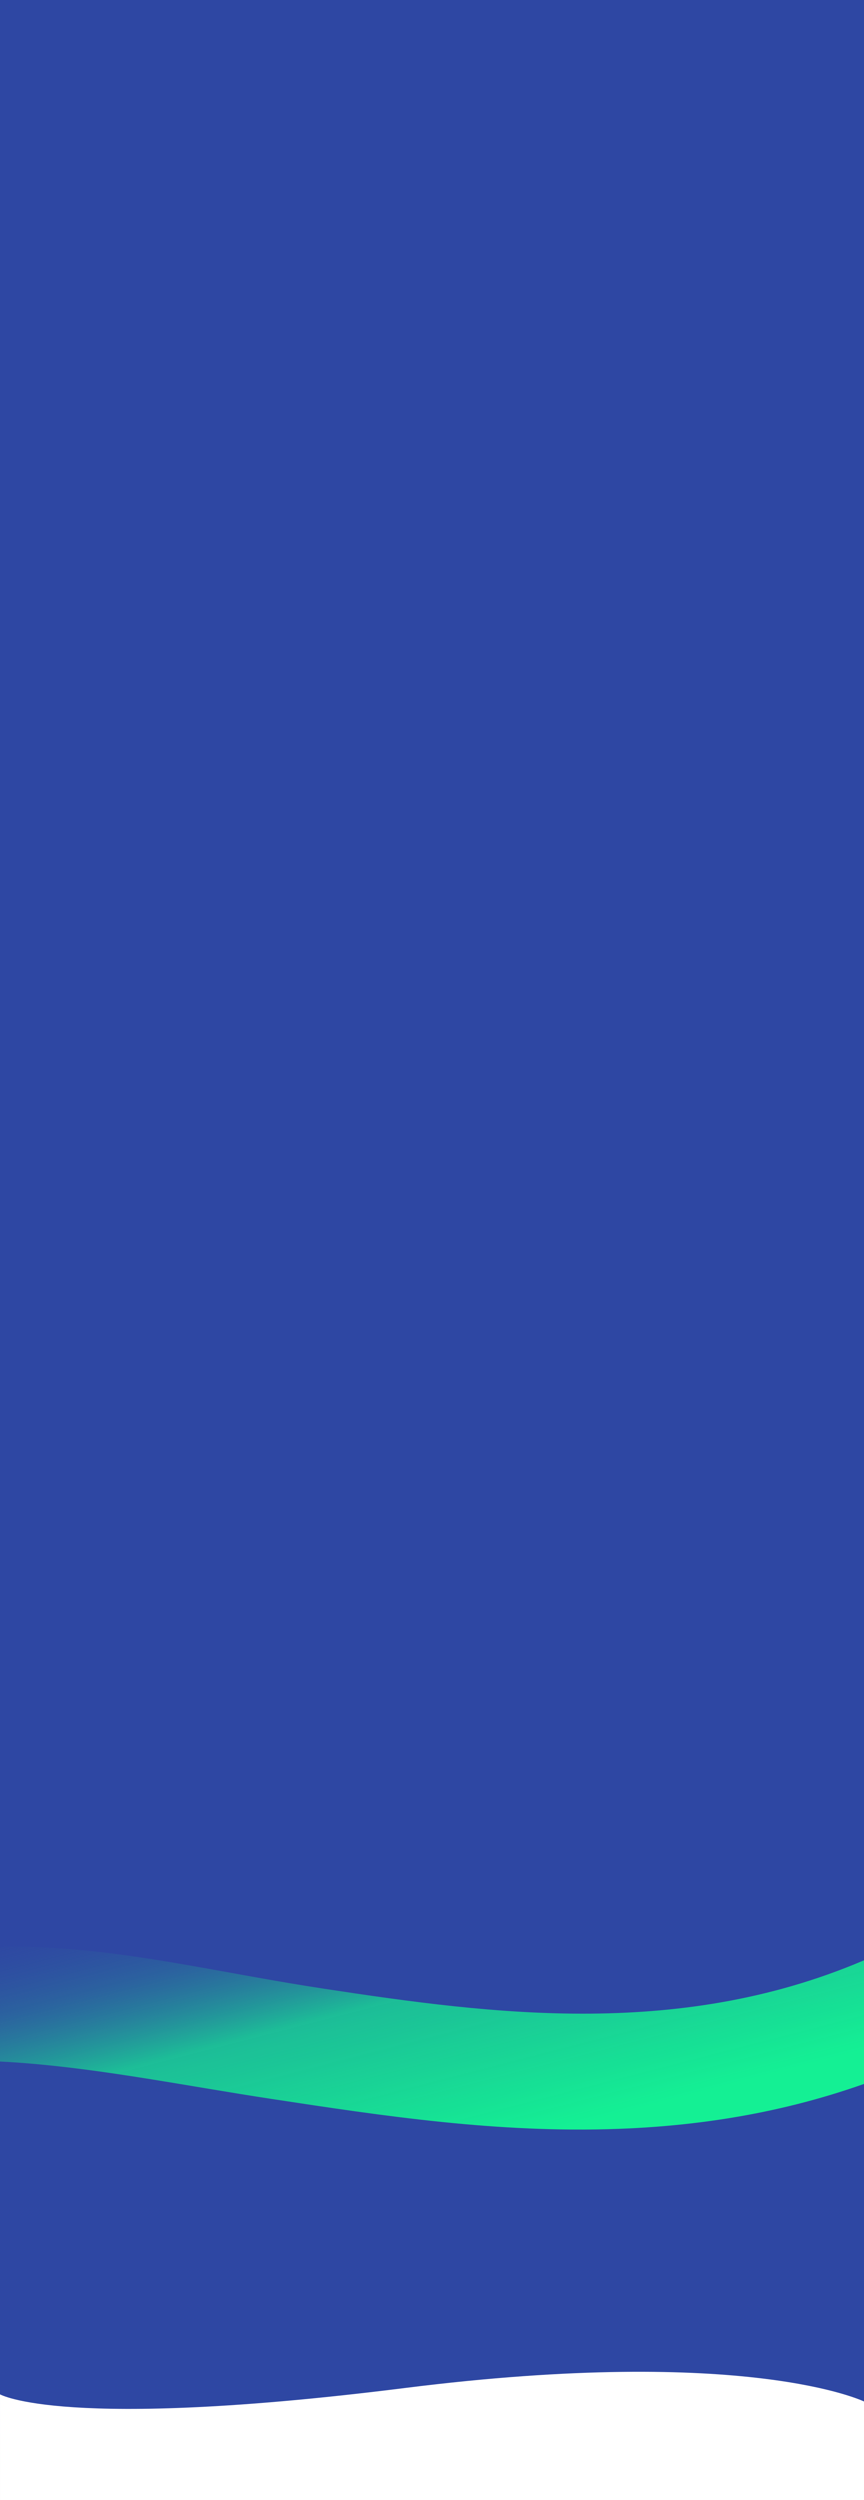
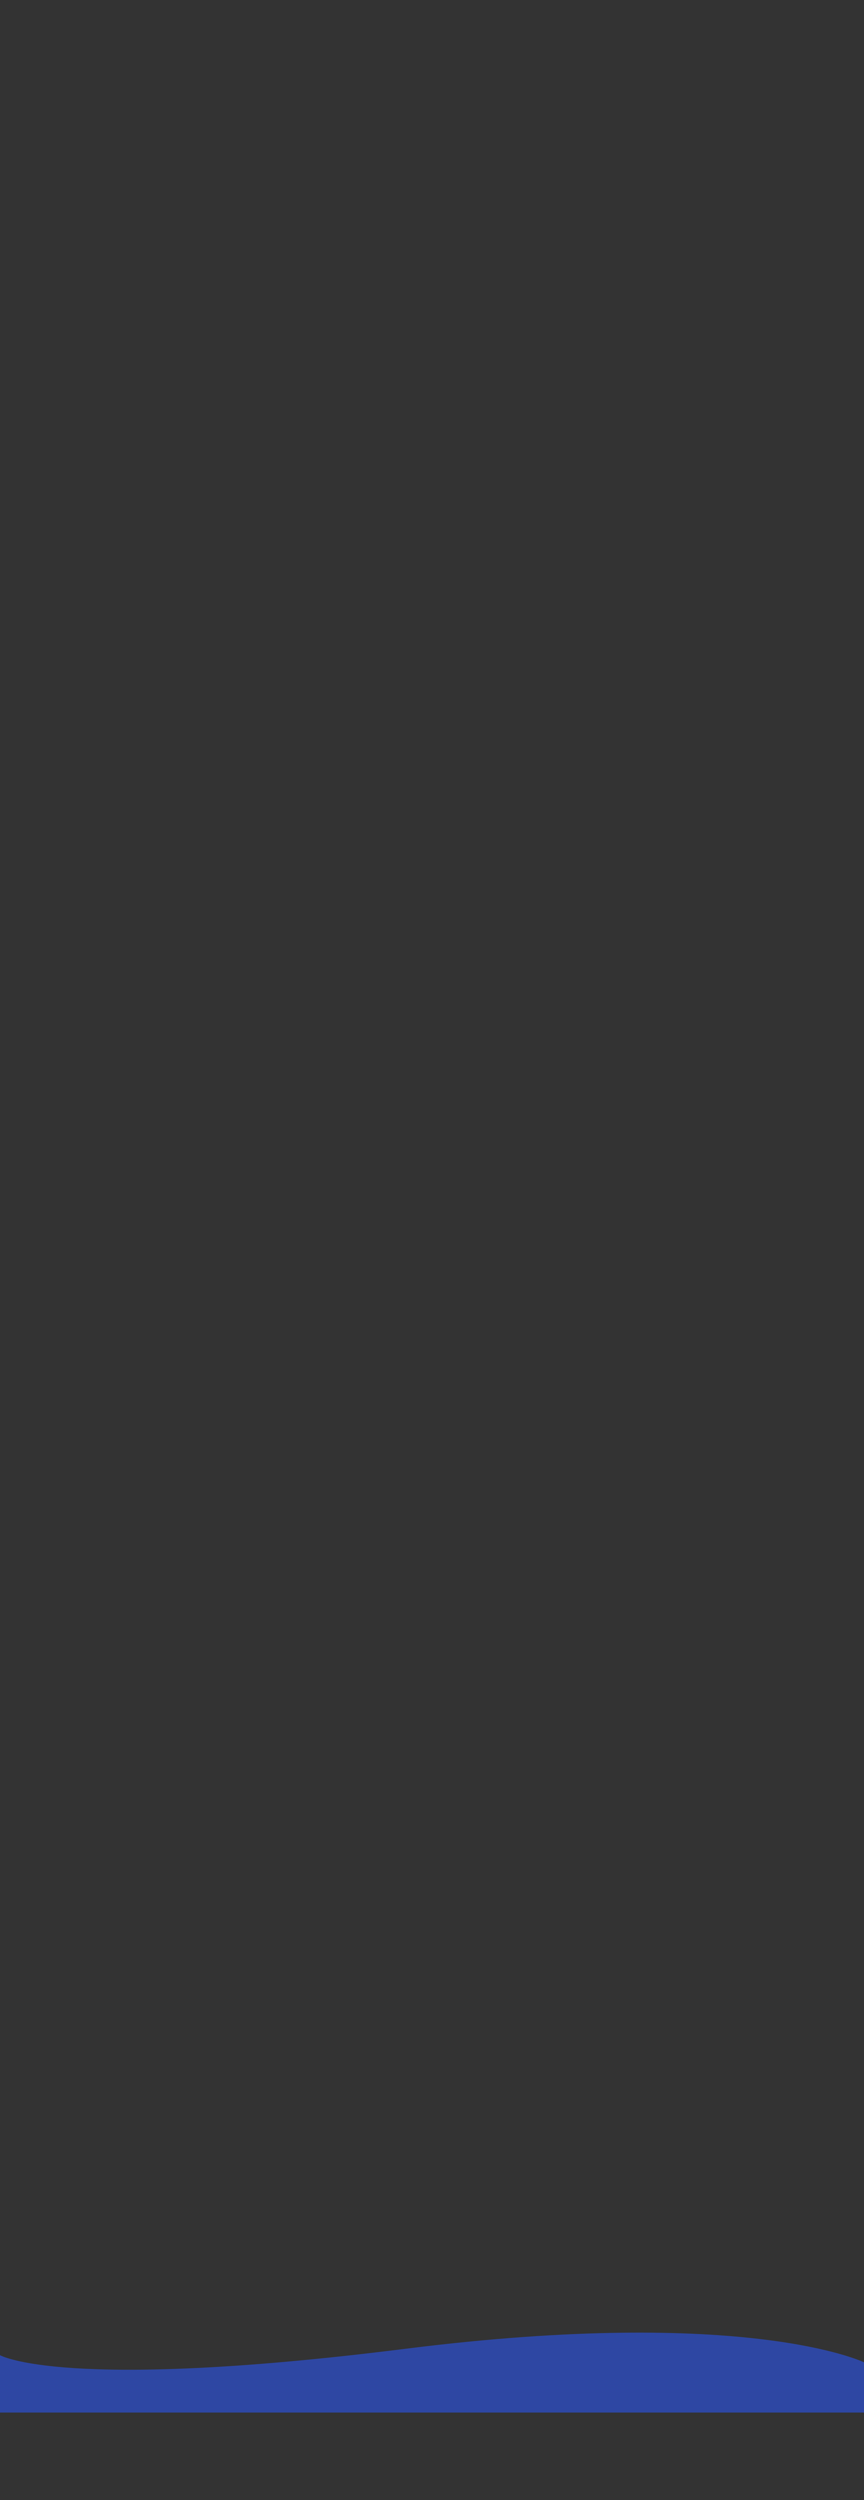
<svg xmlns="http://www.w3.org/2000/svg" width="375.002" height="1085" viewBox="0 0 375.002 1085">
  <rect x="0" y="0" width="375.002" height="1085" fill="#333333" stroke="none" />
  <defs>
    <clipPath id="a">
-       <rect width="375" height="1057" fill="#2e47a3" />
-     </clipPath>
+       </clipPath>
    <linearGradient id="b" x1="0.798" y1="0.873" x2="0.068" y2="0.266" gradientUnits="objectBoundingBox">
      <stop offset="0" stop-color="#34479d" stop-opacity="0" />
      <stop offset="0.261" stop-color="#278a99" stop-opacity="0.396" />
      <stop offset="0.508" stop-color="#19d495" stop-opacity="0.835" />
      <stop offset="1" stop-color="#14f094" />
    </linearGradient>
  </defs>
  <g transform="translate(0.002)">
-     <rect width="375" height="1057" fill="#2e47a3" />
    <g clip-path="url(#a)">
-       <path d="M4.79,77.265l5-4.509c81.955-34.6,164.682-22.088,237.715-9.7,82.636,14.009,145.639,38.122,241.895.421L522.771,5.207,479.963,22.2c-64.043,25.417-136.07,5.768-209.106-6.612C222.852,7.445,173.211-.971,120.694.091,76.781.979,37.266,8.421,0,22.786Z" transform="matrix(-1, 0.017, -0.017, -1, 389.25, 921.924)" fill="url(#b)" />
-     </g>
+       </g>
    <path d="M-17732.4-6872.057s-50.439-24.565-199.1-5.87-175.9,2.767-175.9,2.767v24.9h375Z" transform="translate(18107.4 7897.262)" fill="#2e47a3" />
-     <path d="M16603,23090.686v-45.9s27.242,15.93,175.9-2.766,199.1,5.871,199.1,5.871v42.795Z" transform="translate(-16603 -22005.686)" fill="#fff" />
  </g>
</svg>